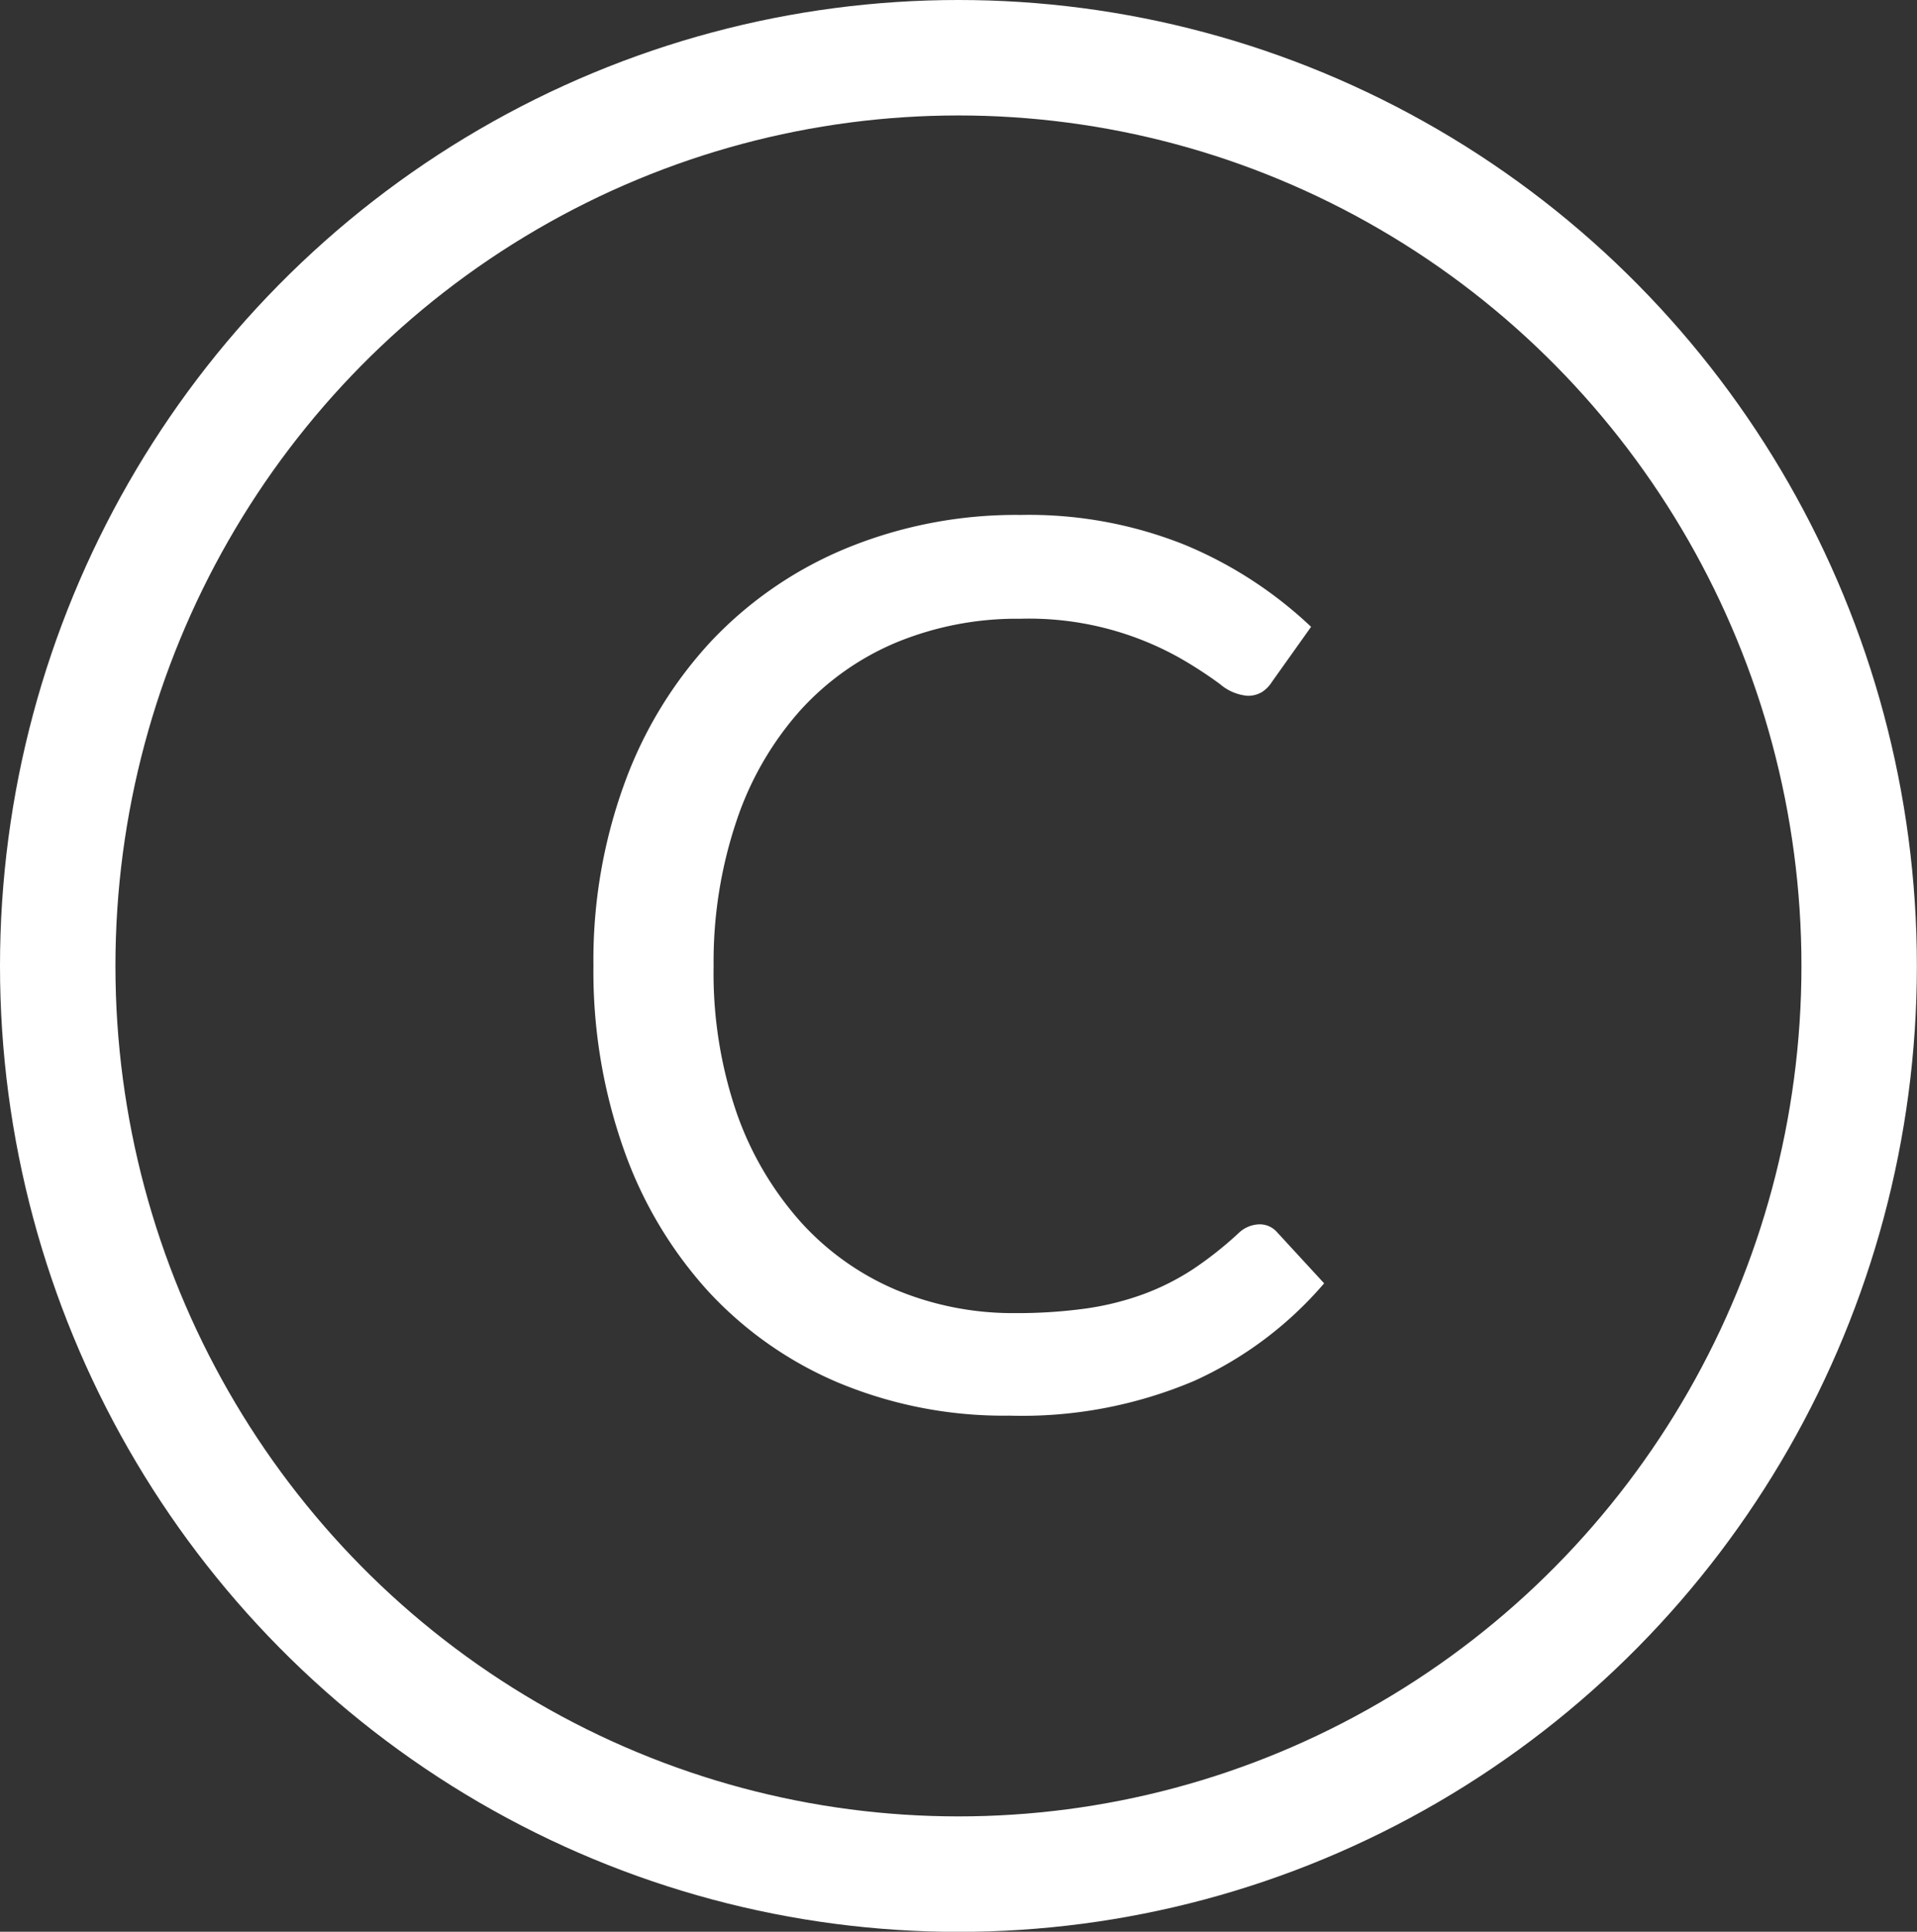
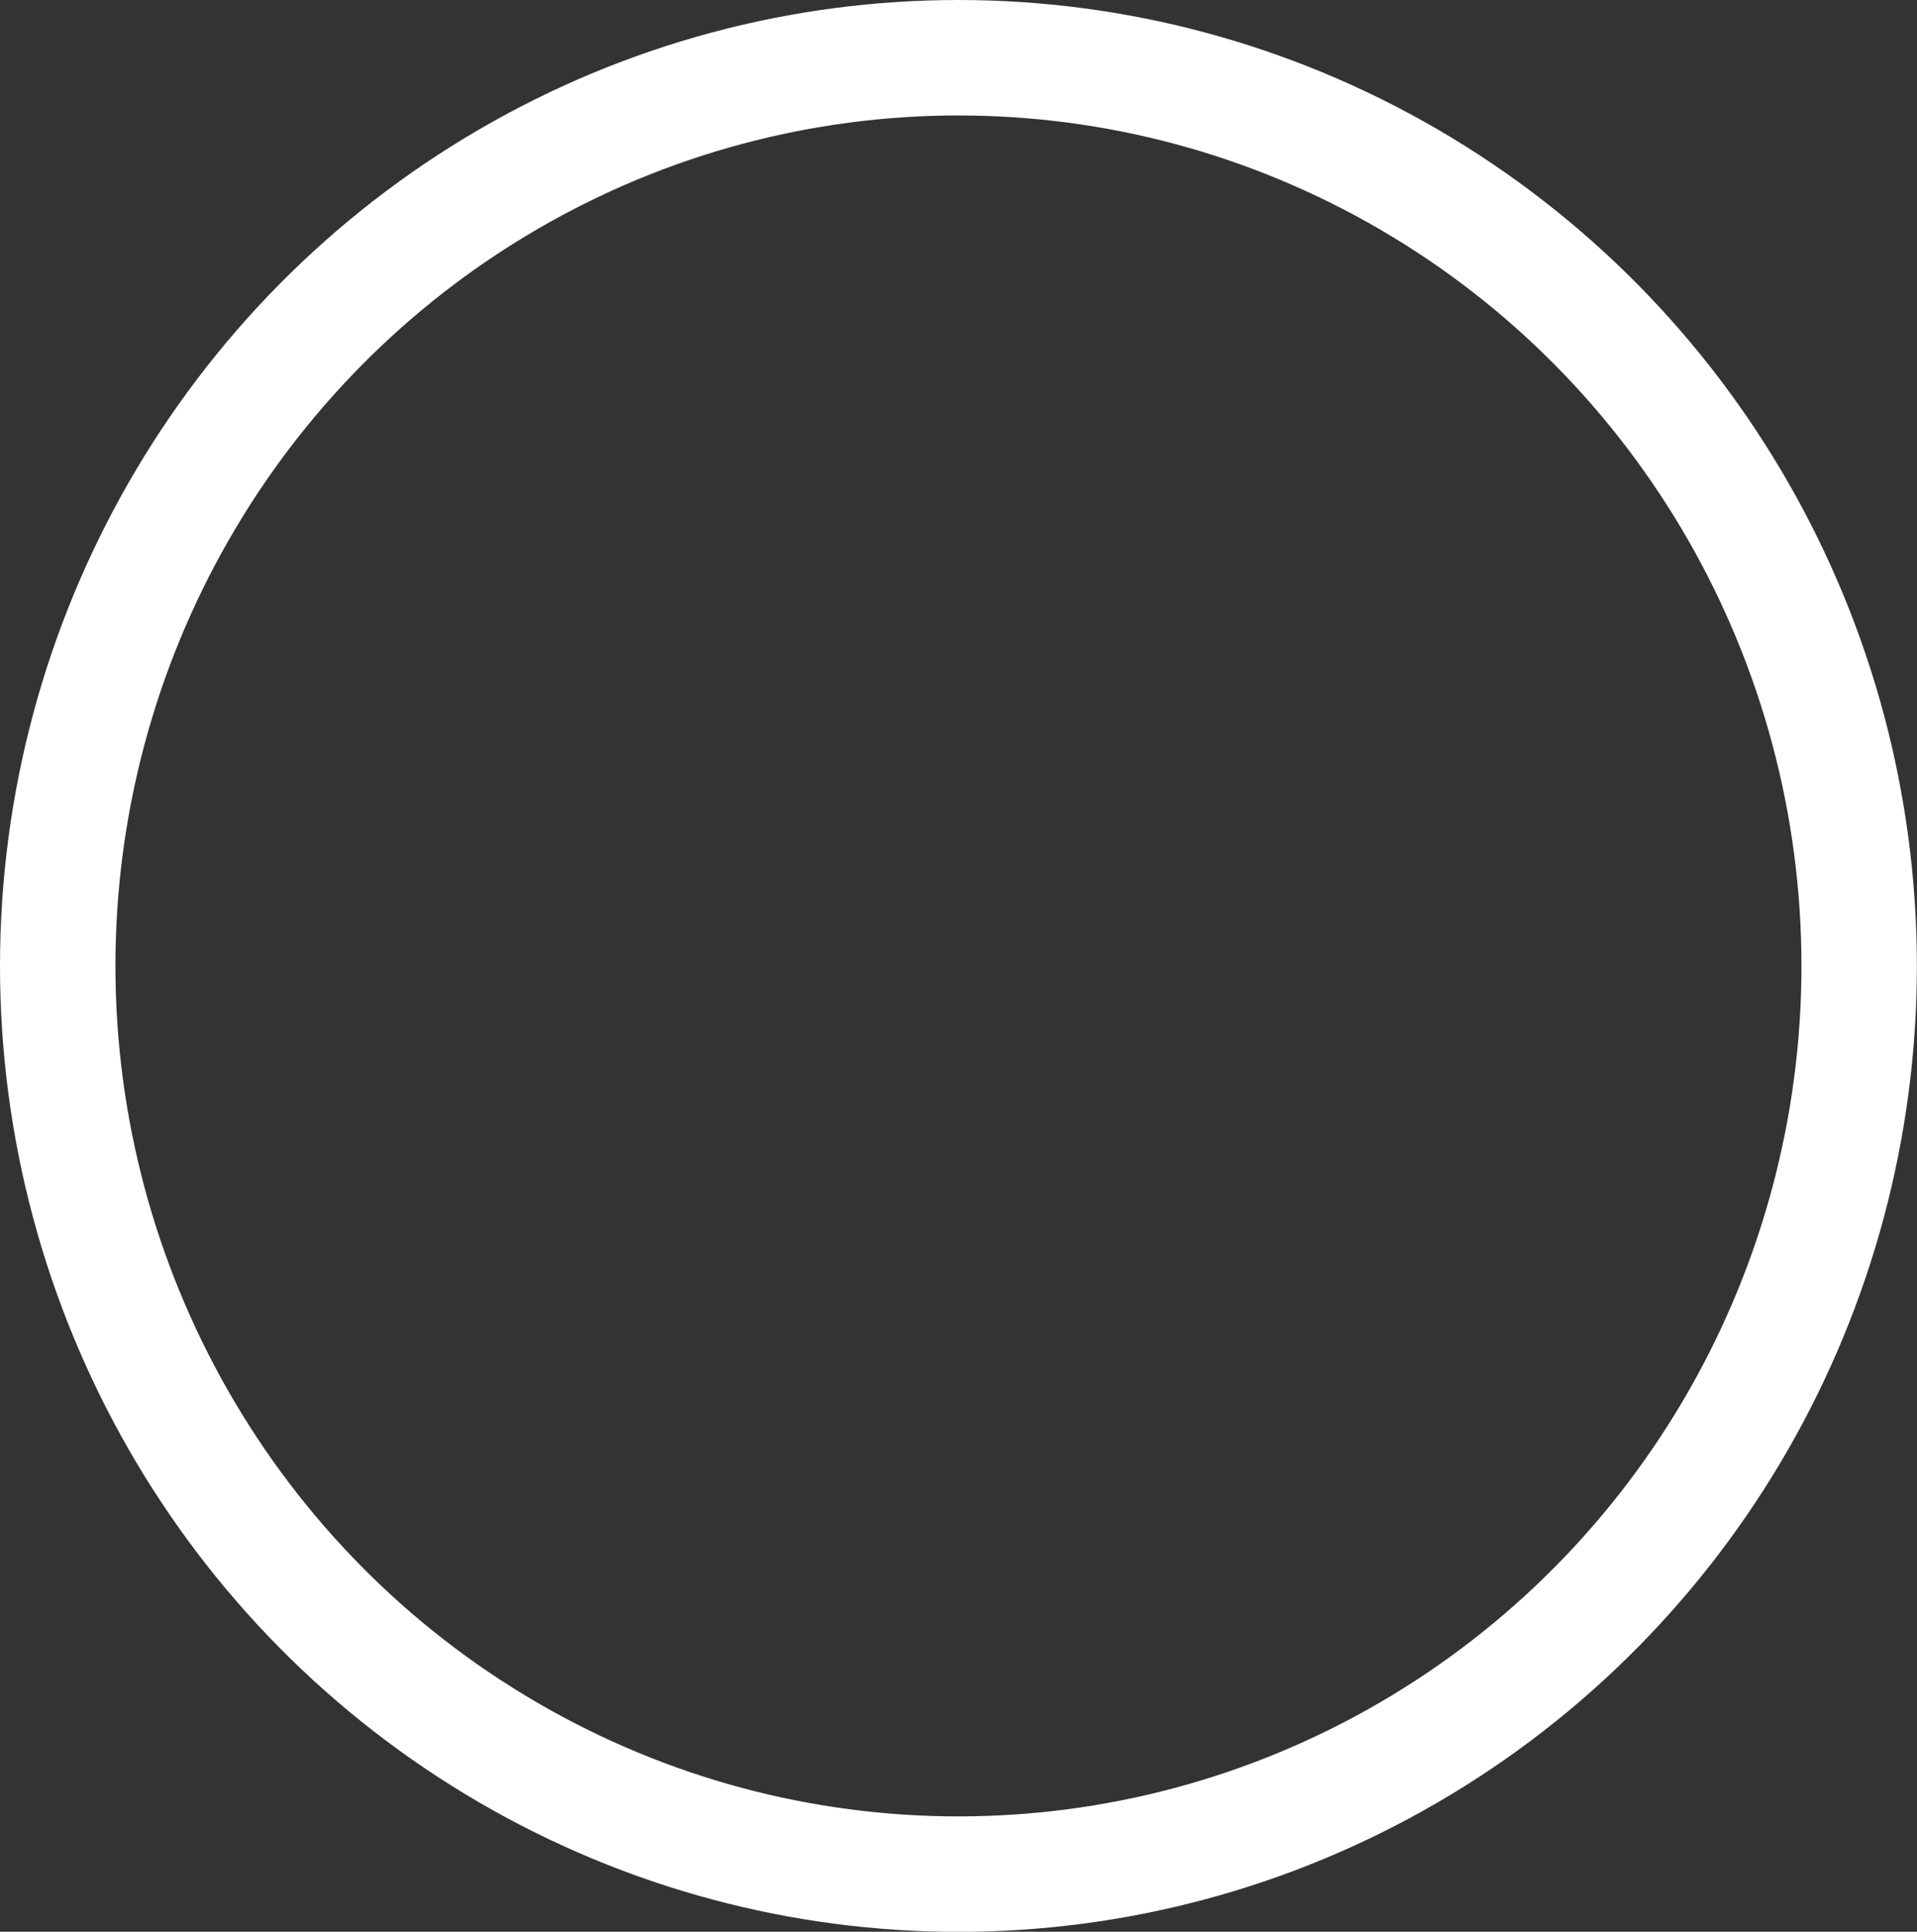
<svg xmlns="http://www.w3.org/2000/svg" width="16.607" height="16.731" viewBox="0 0 16.607 16.731">
  <rect x="0" y="0" width="16.607" height="16.731" fill="#333333" stroke="none" />
  <g transform="translate(-182.784 -4406.829)">
    <ellipse cx="7.803" cy="7.866" rx="7.803" ry="7.866" transform="translate(183.284 4407.329)" fill="none" stroke="#fff" stroke-miterlimit="10" stroke-width="1" />
-     <path d="M193.7,4417.433a.2.2,0,0,1,.148.069l.407.442a3.236,3.236,0,0,1-1.128.846,3.819,3.819,0,0,1-1.6.3,3.723,3.723,0,0,1-1.479-.285,3.259,3.259,0,0,1-1.136-.8,3.6,3.6,0,0,1-.728-1.232,4.626,4.626,0,0,1-.259-1.582,4.459,4.459,0,0,1,.27-1.58,3.623,3.623,0,0,1,.757-1.236,3.385,3.385,0,0,1,1.17-.8,3.867,3.867,0,0,1,1.505-.286,3.629,3.629,0,0,1,1.426.261,3.593,3.593,0,0,1,1.089.708l-.338.475a.292.292,0,0,1-.083.087.232.232,0,0,1-.134.035.421.421,0,0,1-.233-.1,3.552,3.552,0,0,0-.358-.232,2.67,2.67,0,0,0-1.374-.335,2.738,2.738,0,0,0-1.072.205,2.341,2.341,0,0,0-.837.593,2.743,2.743,0,0,0-.547.948,3.819,3.819,0,0,0-.2,1.261,3.733,3.733,0,0,0,.2,1.274,2.809,2.809,0,0,0,.555.944,2.345,2.345,0,0,0,.829.589,2.633,2.633,0,0,0,1.032.2,4.323,4.323,0,0,0,.61-.04,2.456,2.456,0,0,0,.5-.125,2.131,2.131,0,0,0,.428-.216,3.162,3.162,0,0,0,.394-.312A.27.27,0,0,1,193.7,4417.433Z" fill="#fff" />
  </g>
</svg>